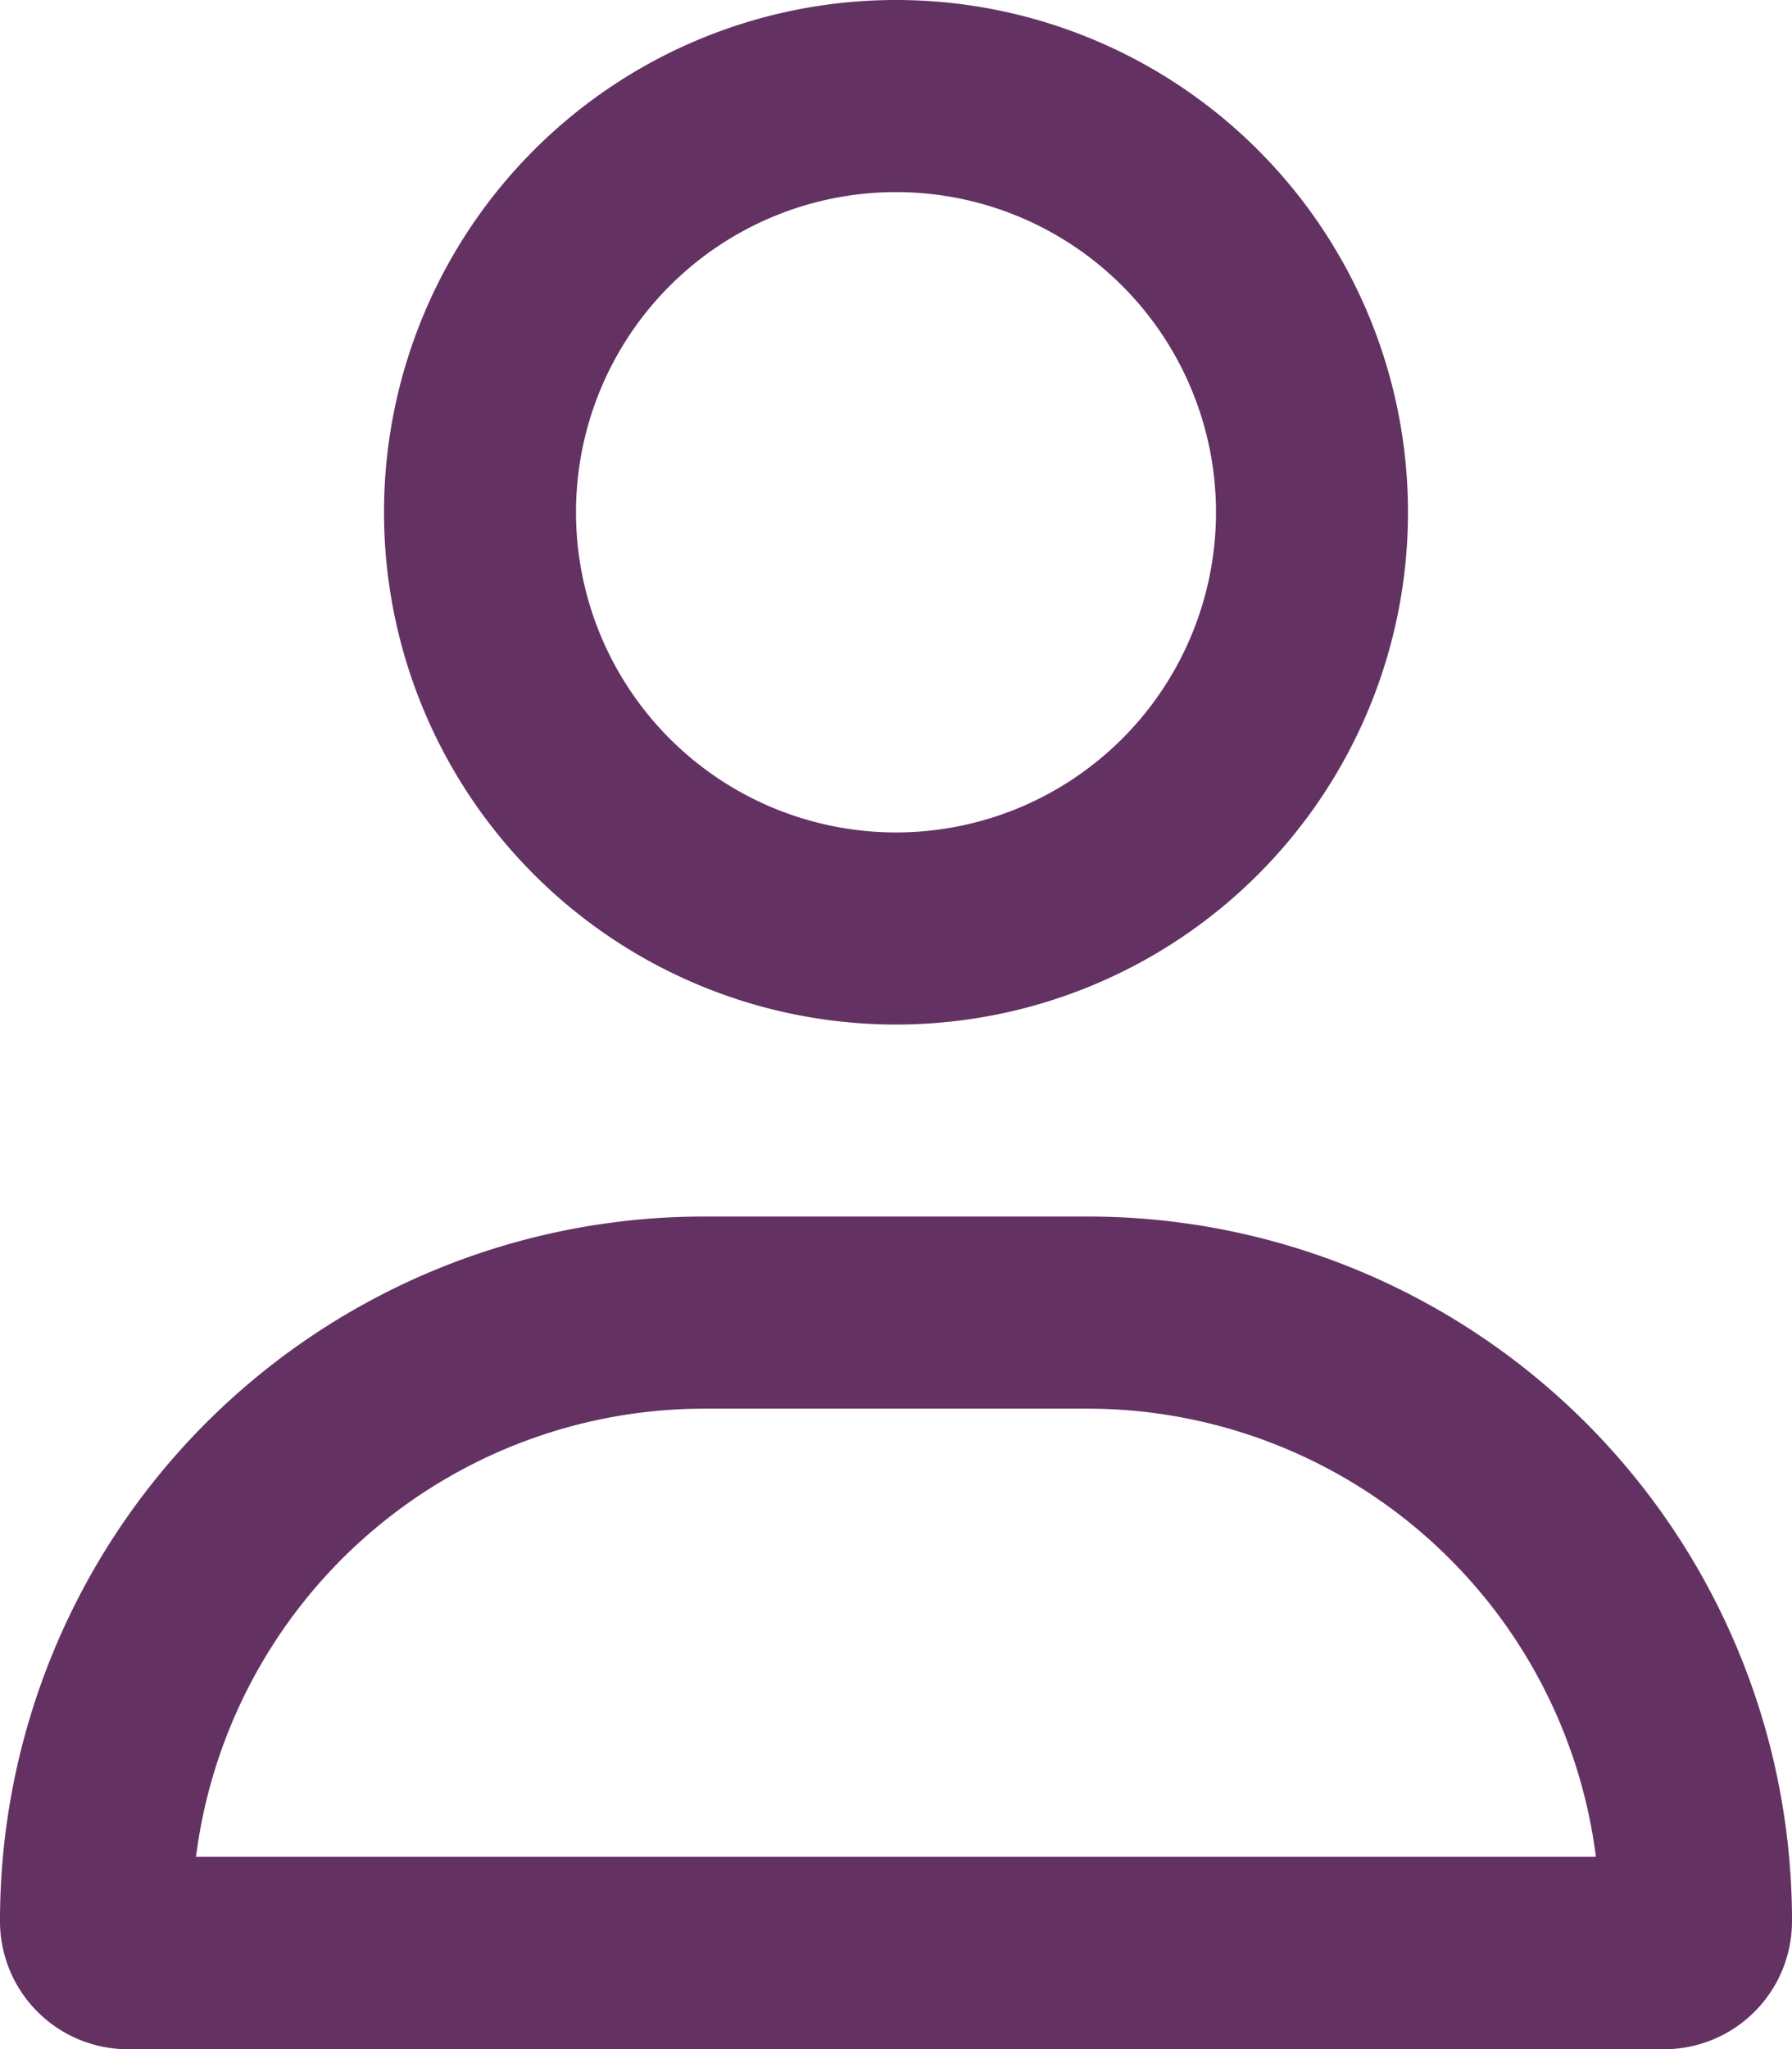
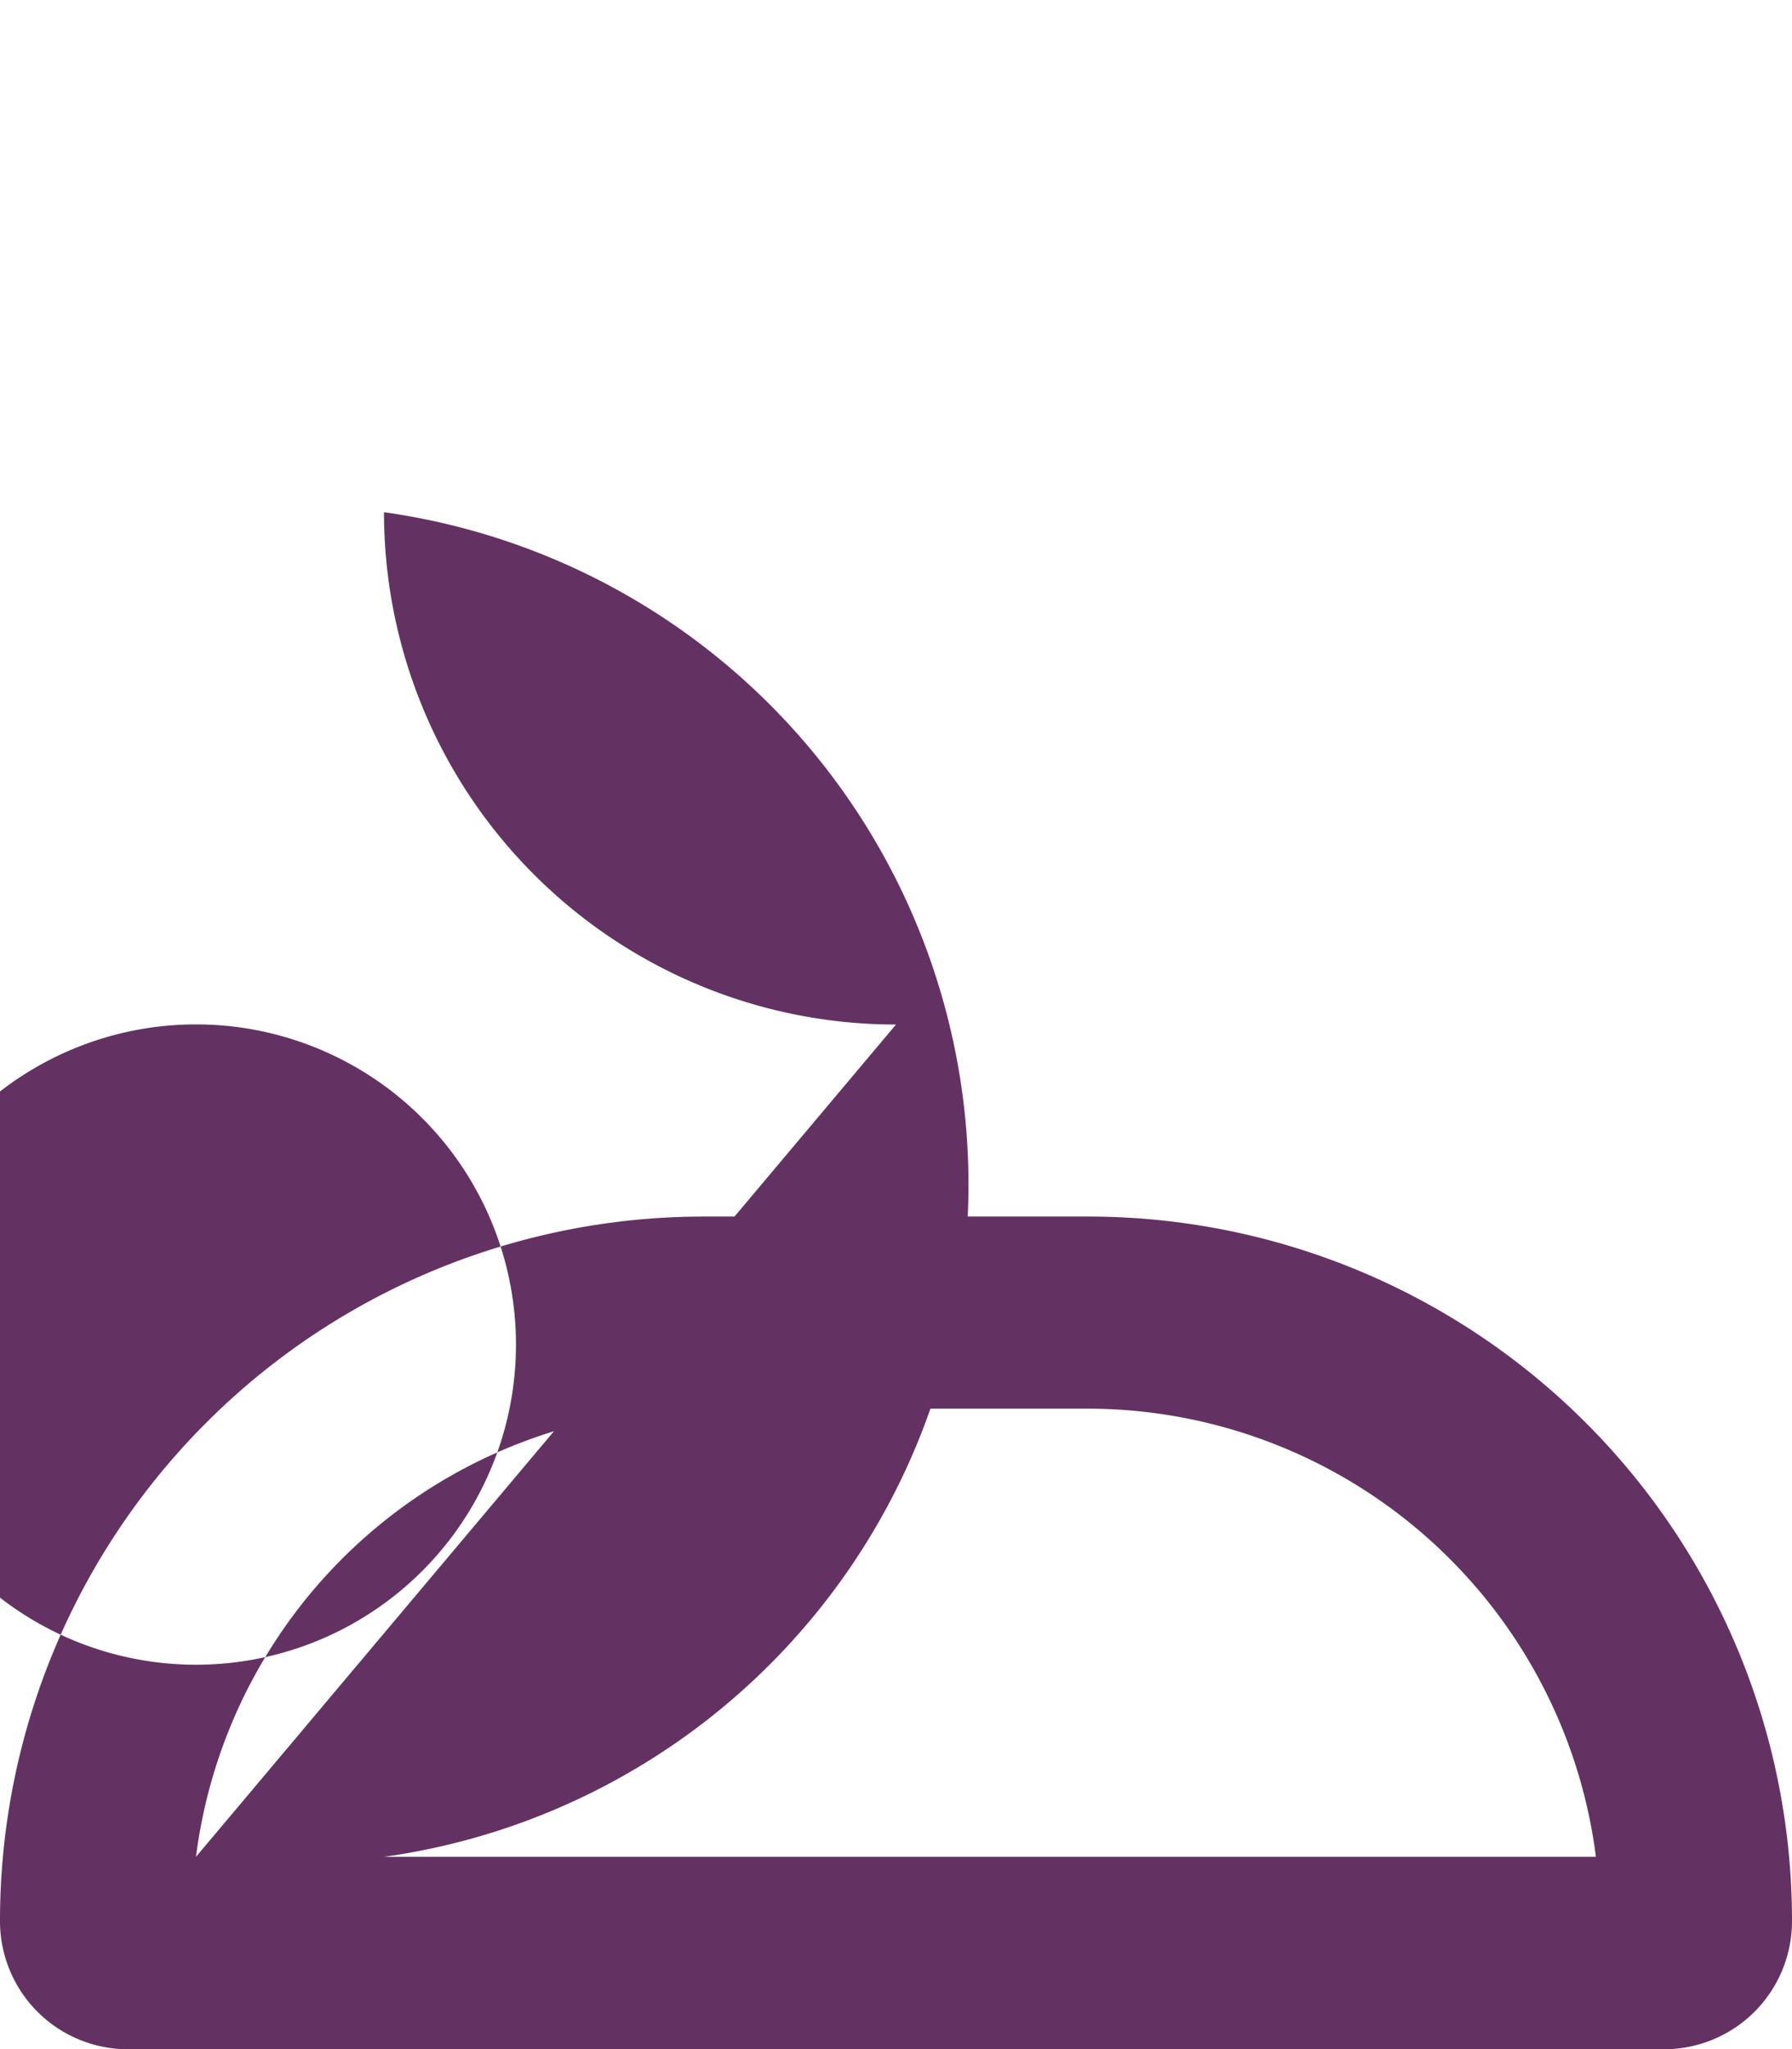
<svg xmlns="http://www.w3.org/2000/svg" width="39.974" height="45.688" viewBox="0 0 39.974 45.688">
-   <path id="user-regular" d="M24.269,27.125H15.7A15.7,15.7,0,0,0,0,42.828a2.855,2.855,0,0,0,2.855,2.862H37.119a2.855,2.855,0,0,0,2.855-2.855,15.7,15.7,0,0,0-15.7-15.71ZM4.372,41.4A11.433,11.433,0,0,1,15.7,31.408h8.566A11.438,11.438,0,0,1,35.6,41.4ZM19.987,22.844A11.421,11.421,0,1,0,8.566,11.422,11.421,11.421,0,0,0,19.987,22.844Zm0-18.559a7.138,7.138,0,1,1-7.138,7.137,7.138,7.138,0,0,1,7.138-7.137Z" transform="translate(0 -0.002)" fill="#633263" />
+   <path id="user-regular" d="M24.269,27.125H15.7A15.7,15.7,0,0,0,0,42.828a2.855,2.855,0,0,0,2.855,2.862H37.119a2.855,2.855,0,0,0,2.855-2.855,15.7,15.7,0,0,0-15.7-15.71ZM4.372,41.4A11.433,11.433,0,0,1,15.7,31.408h8.566A11.438,11.438,0,0,1,35.6,41.4ZA11.421,11.421,0,1,0,8.566,11.422,11.421,11.421,0,0,0,19.987,22.844Zm0-18.559a7.138,7.138,0,1,1-7.138,7.137,7.138,7.138,0,0,1,7.138-7.137Z" transform="translate(0 -0.002)" fill="#633263" />
</svg>